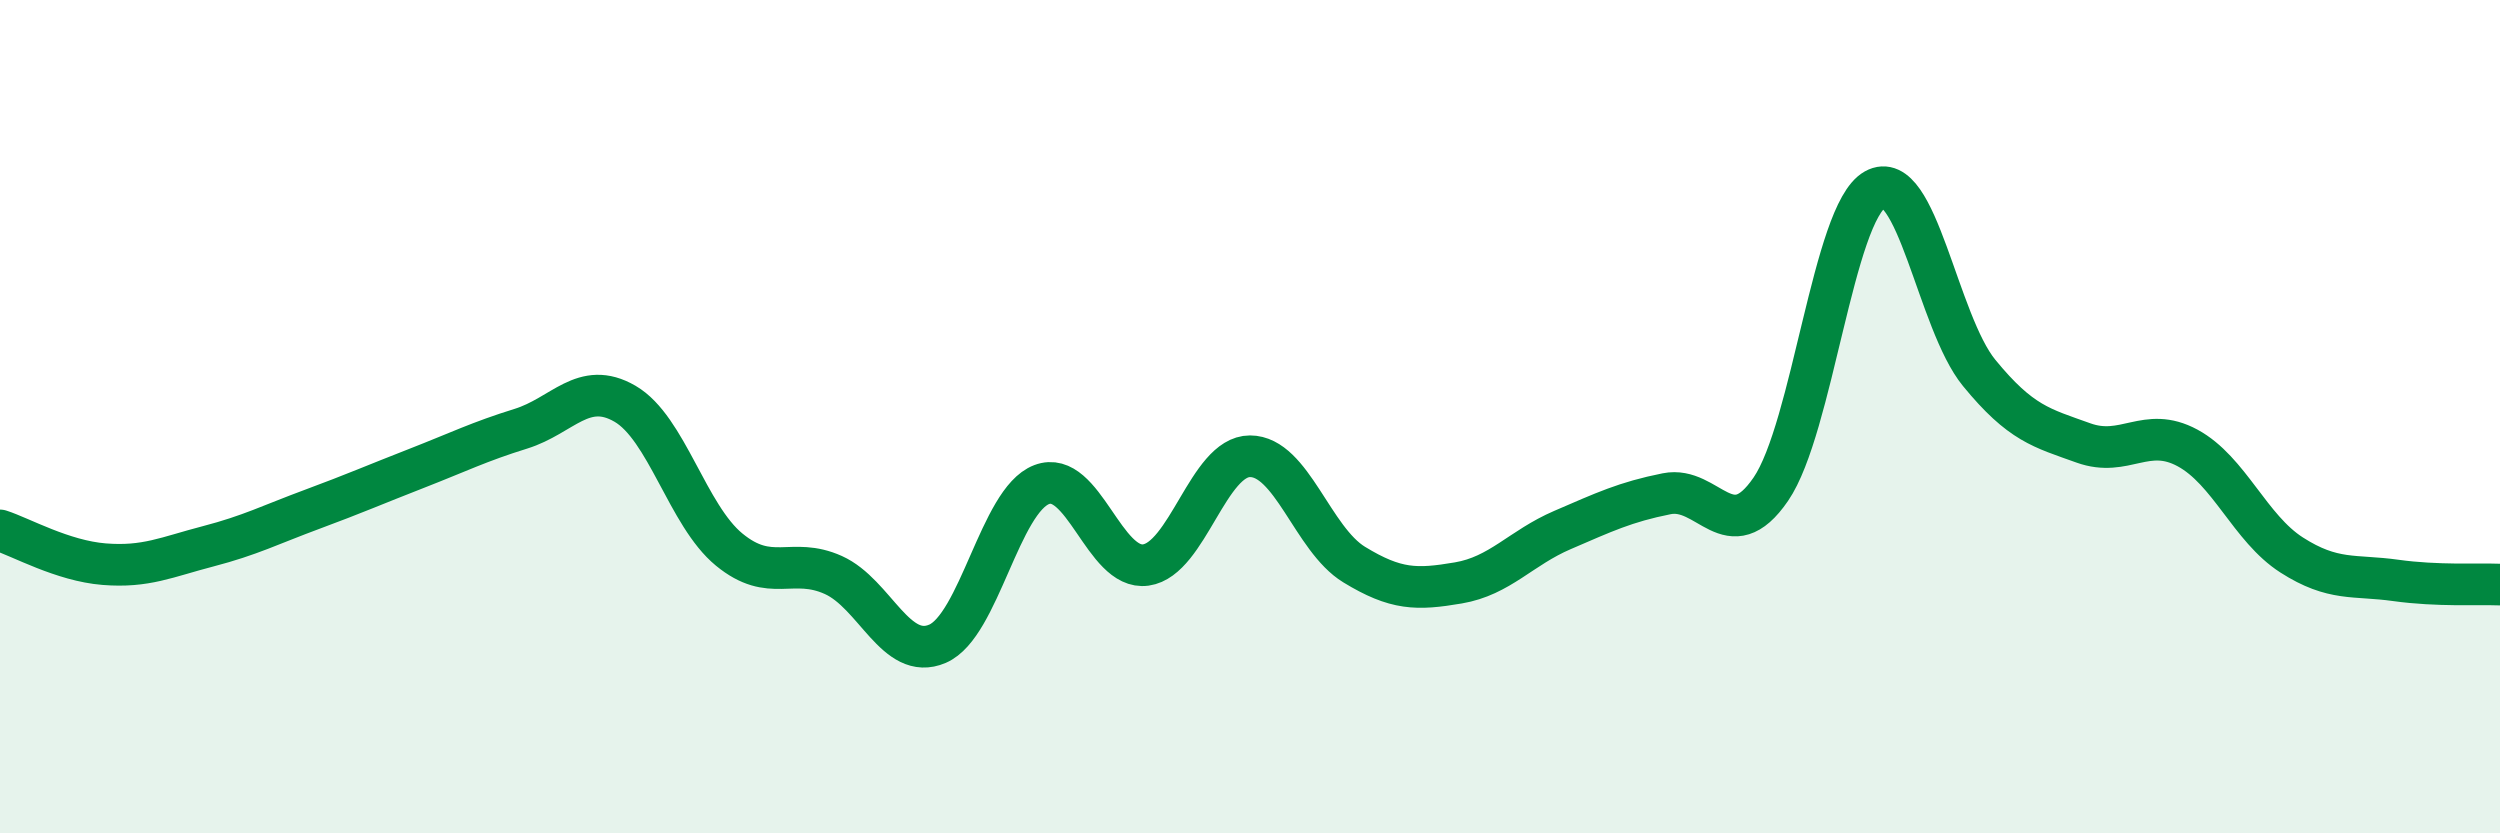
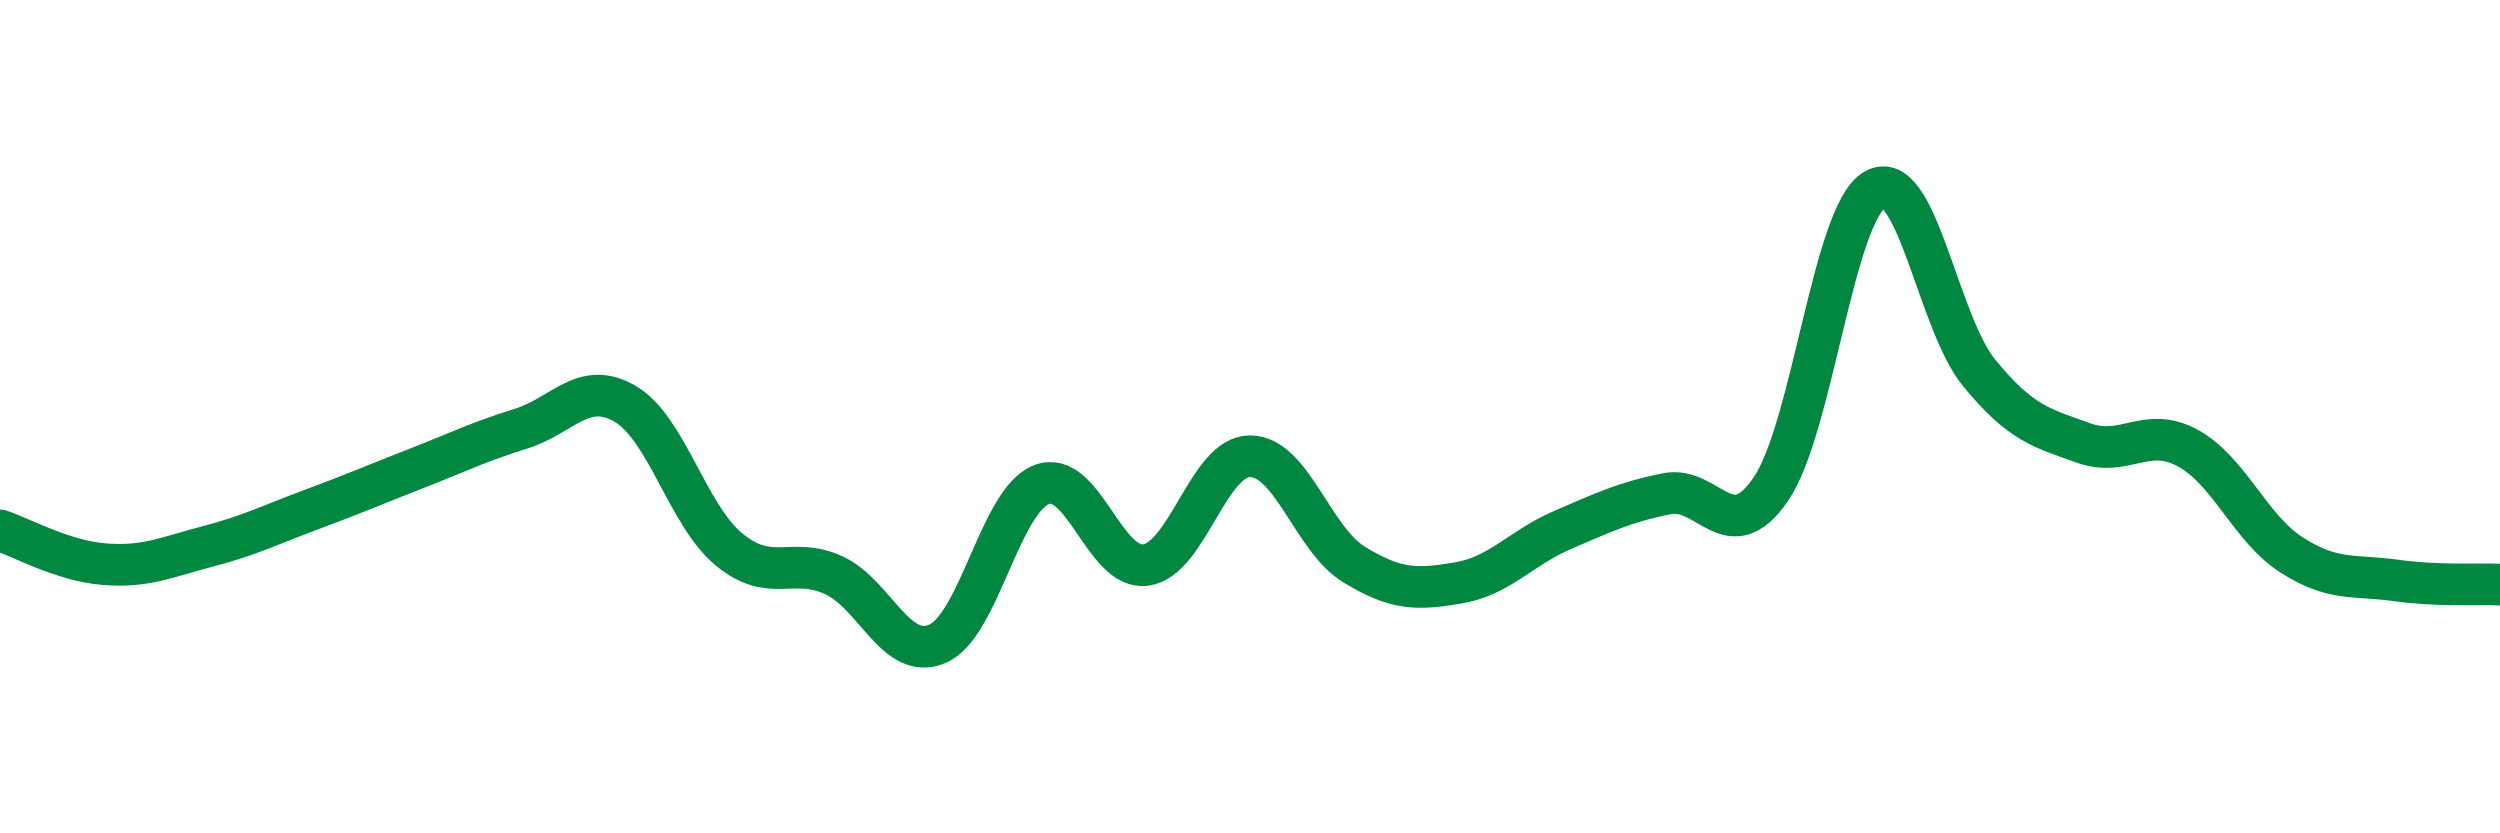
<svg xmlns="http://www.w3.org/2000/svg" width="60" height="20" viewBox="0 0 60 20">
-   <path d="M 0,12.73 C 0.5,12.89 1.5,13.46 2.5,13.54 C 3.5,13.62 4,13.37 5,13.11 C 6,12.85 6.5,12.59 7.5,12.22 C 8.5,11.85 9,11.63 10,11.24 C 11,10.85 11.5,10.6 12.5,10.29 C 13.5,9.98 14,9.11 15,9.69 C 16,10.27 16.5,12.37 17.5,13.19 C 18.5,14.01 19,13.35 20,13.8 C 21,14.25 21.5,15.88 22.5,15.45 C 23.5,15.02 24,12.01 25,11.63 C 26,11.25 26.5,13.7 27.5,13.56 C 28.5,13.42 29,10.95 30,10.95 C 31,10.95 31.5,12.94 32.5,13.55 C 33.5,14.16 34,14.16 35,13.99 C 36,13.82 36.5,13.15 37.5,12.72 C 38.5,12.29 39,12.05 40,11.85 C 41,11.65 41.5,13.2 42.5,11.74 C 43.5,10.28 44,5.11 45,4.55 C 46,3.99 46.5,7.73 47.5,8.95 C 48.5,10.17 49,10.27 50,10.63 C 51,10.99 51.5,10.21 52.5,10.75 C 53.5,11.29 54,12.68 55,13.32 C 56,13.96 56.5,13.79 57.5,13.93 C 58.5,14.07 59.5,14.01 60,14.03L60 20L0 20Z" fill="#008740" opacity="0.1" stroke-linecap="round" stroke-linejoin="round" />
  <path d="M 0,12.73 C 0.5,12.89 1.5,13.46 2.5,13.54 C 3.5,13.62 4,13.37 5,13.11 C 6,12.85 6.5,12.59 7.5,12.22 C 8.5,11.85 9,11.63 10,11.24 C 11,10.85 11.5,10.6 12.5,10.29 C 13.5,9.98 14,9.11 15,9.69 C 16,10.27 16.5,12.37 17.5,13.19 C 18.5,14.01 19,13.35 20,13.8 C 21,14.25 21.5,15.88 22.5,15.45 C 23.5,15.02 24,12.01 25,11.63 C 26,11.25 26.5,13.7 27.5,13.56 C 28.5,13.42 29,10.95 30,10.95 C 31,10.95 31.5,12.94 32.5,13.55 C 33.5,14.16 34,14.16 35,13.99 C 36,13.82 36.5,13.15 37.5,12.72 C 38.5,12.29 39,12.05 40,11.85 C 41,11.65 41.5,13.2 42.5,11.74 C 43.5,10.28 44,5.11 45,4.55 C 46,3.99 46.5,7.73 47.5,8.95 C 48.5,10.17 49,10.27 50,10.63 C 51,10.99 51.5,10.21 52.5,10.75 C 53.5,11.29 54,12.68 55,13.32 C 56,13.96 56.5,13.79 57.5,13.93 C 58.5,14.07 59.5,14.01 60,14.03" stroke="#008740" stroke-width="1" fill="none" stroke-linecap="round" stroke-linejoin="round" />
</svg>